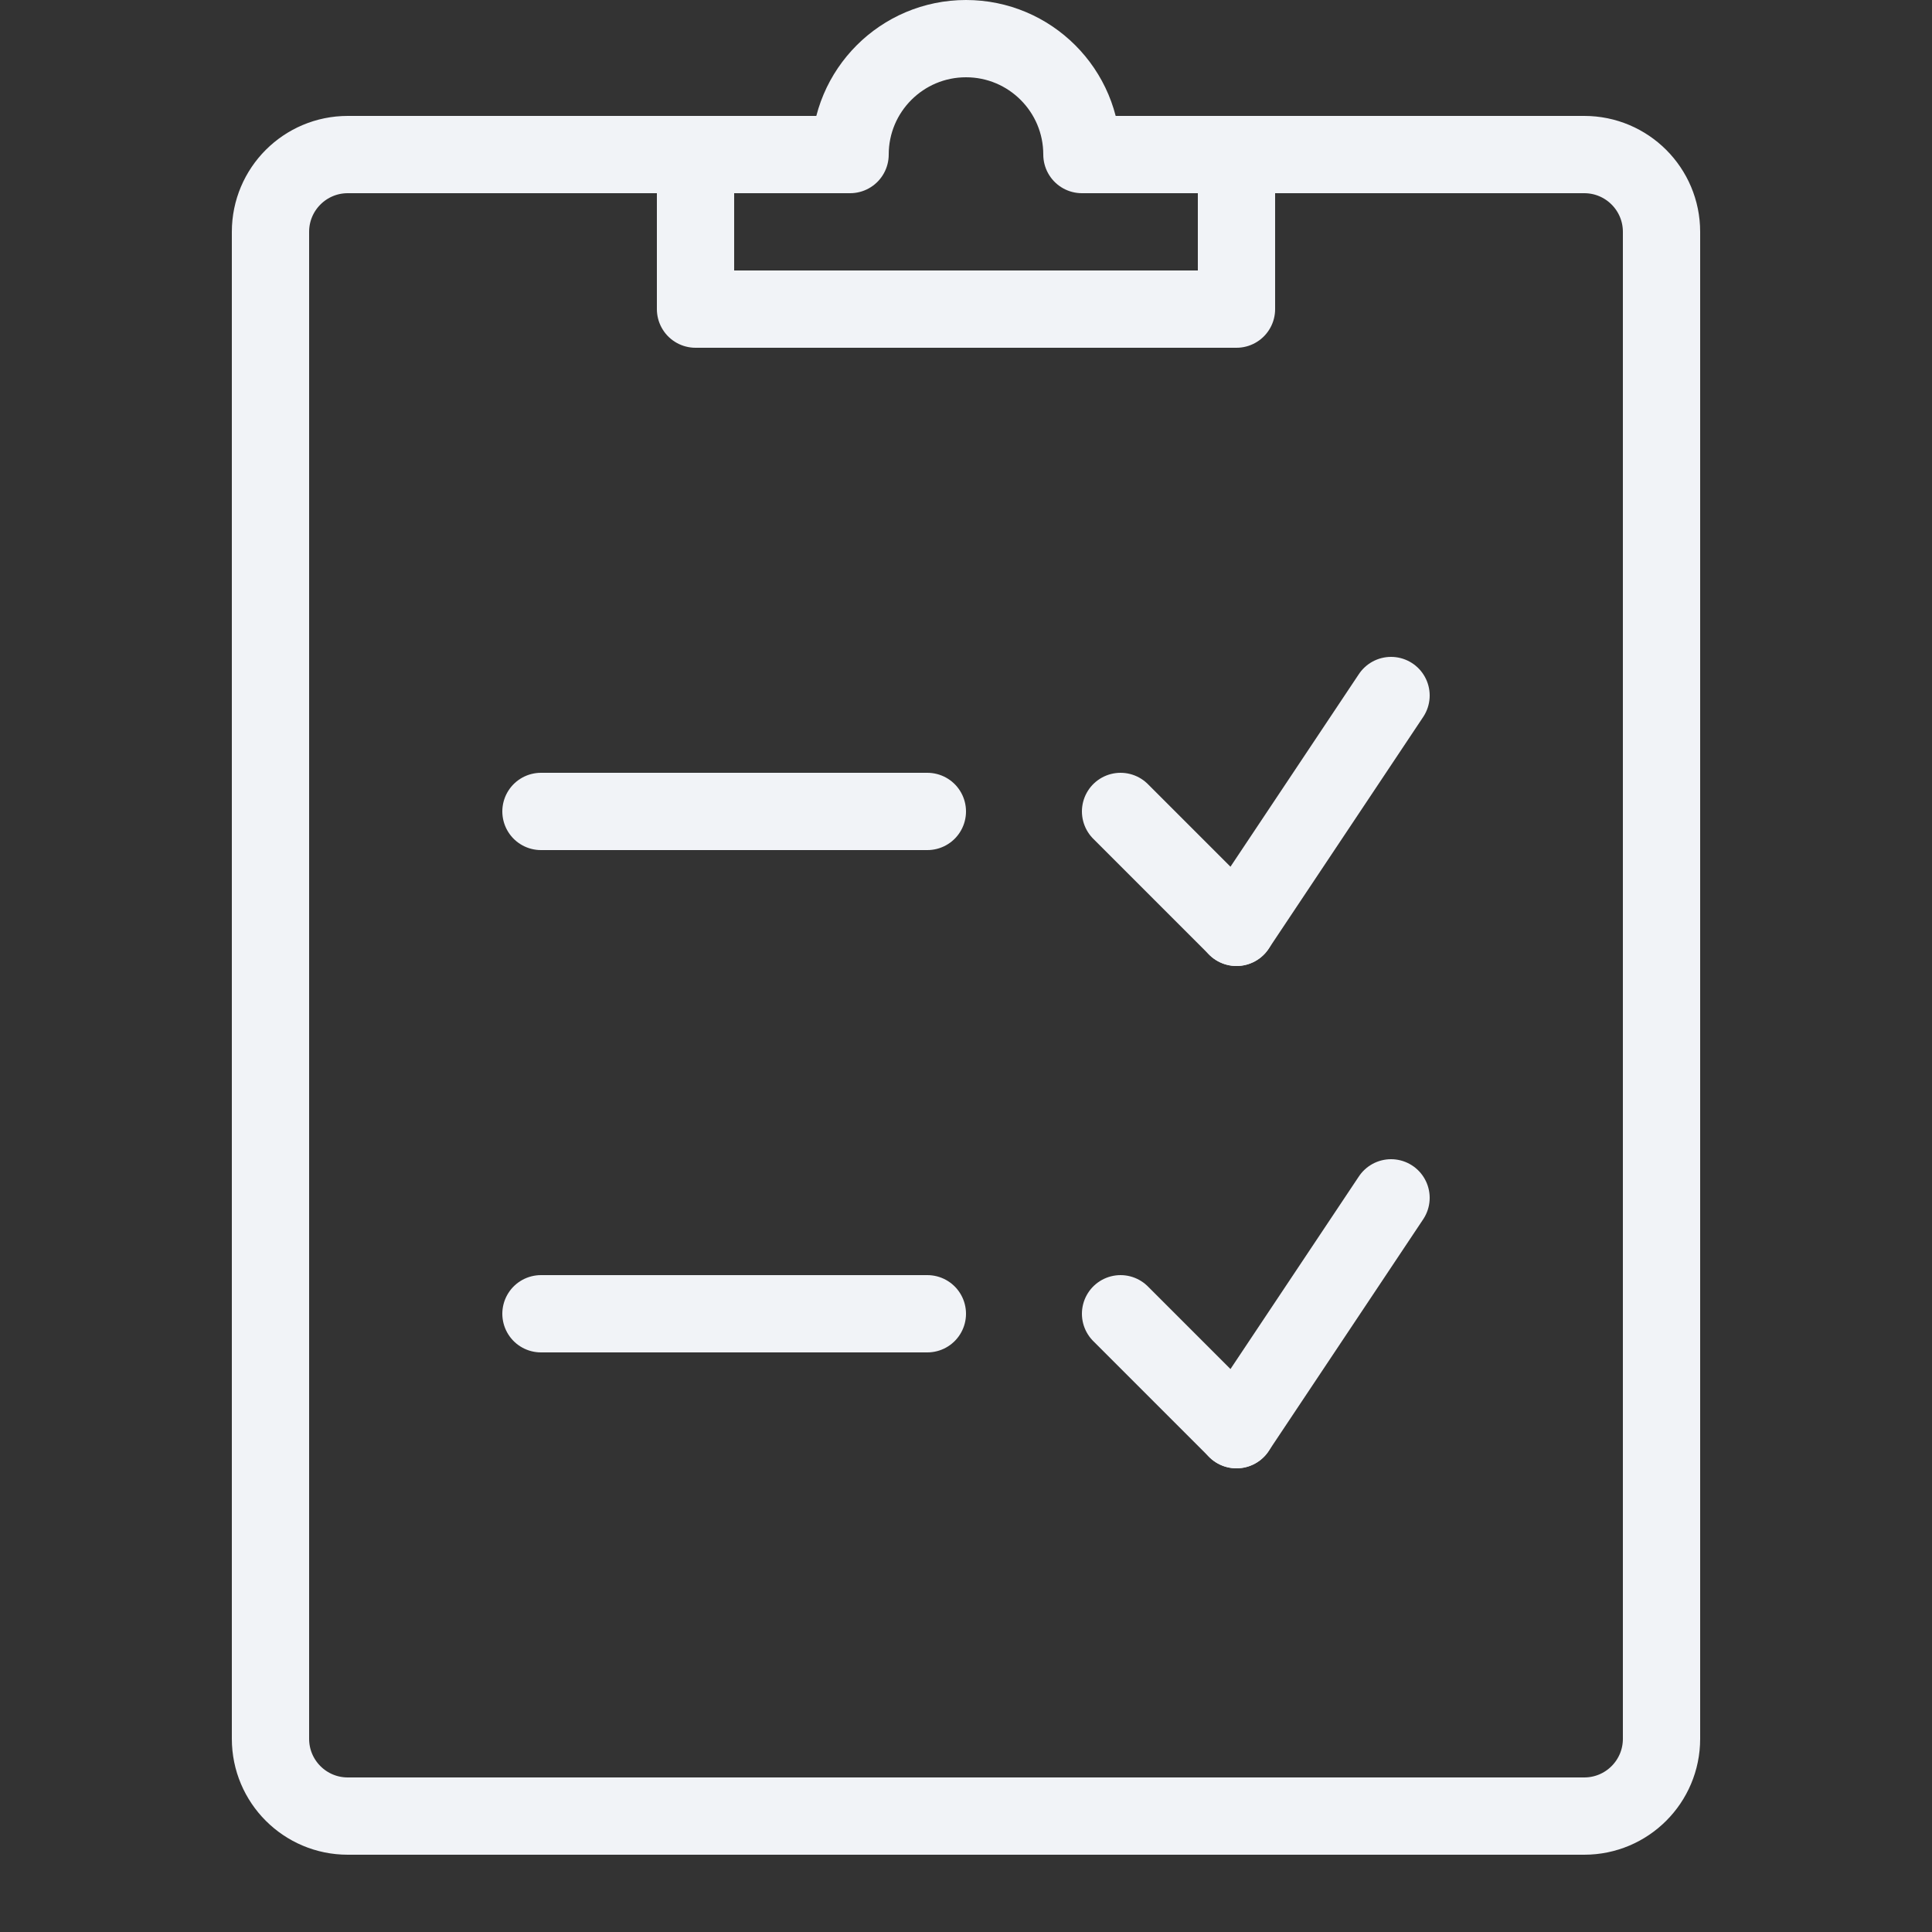
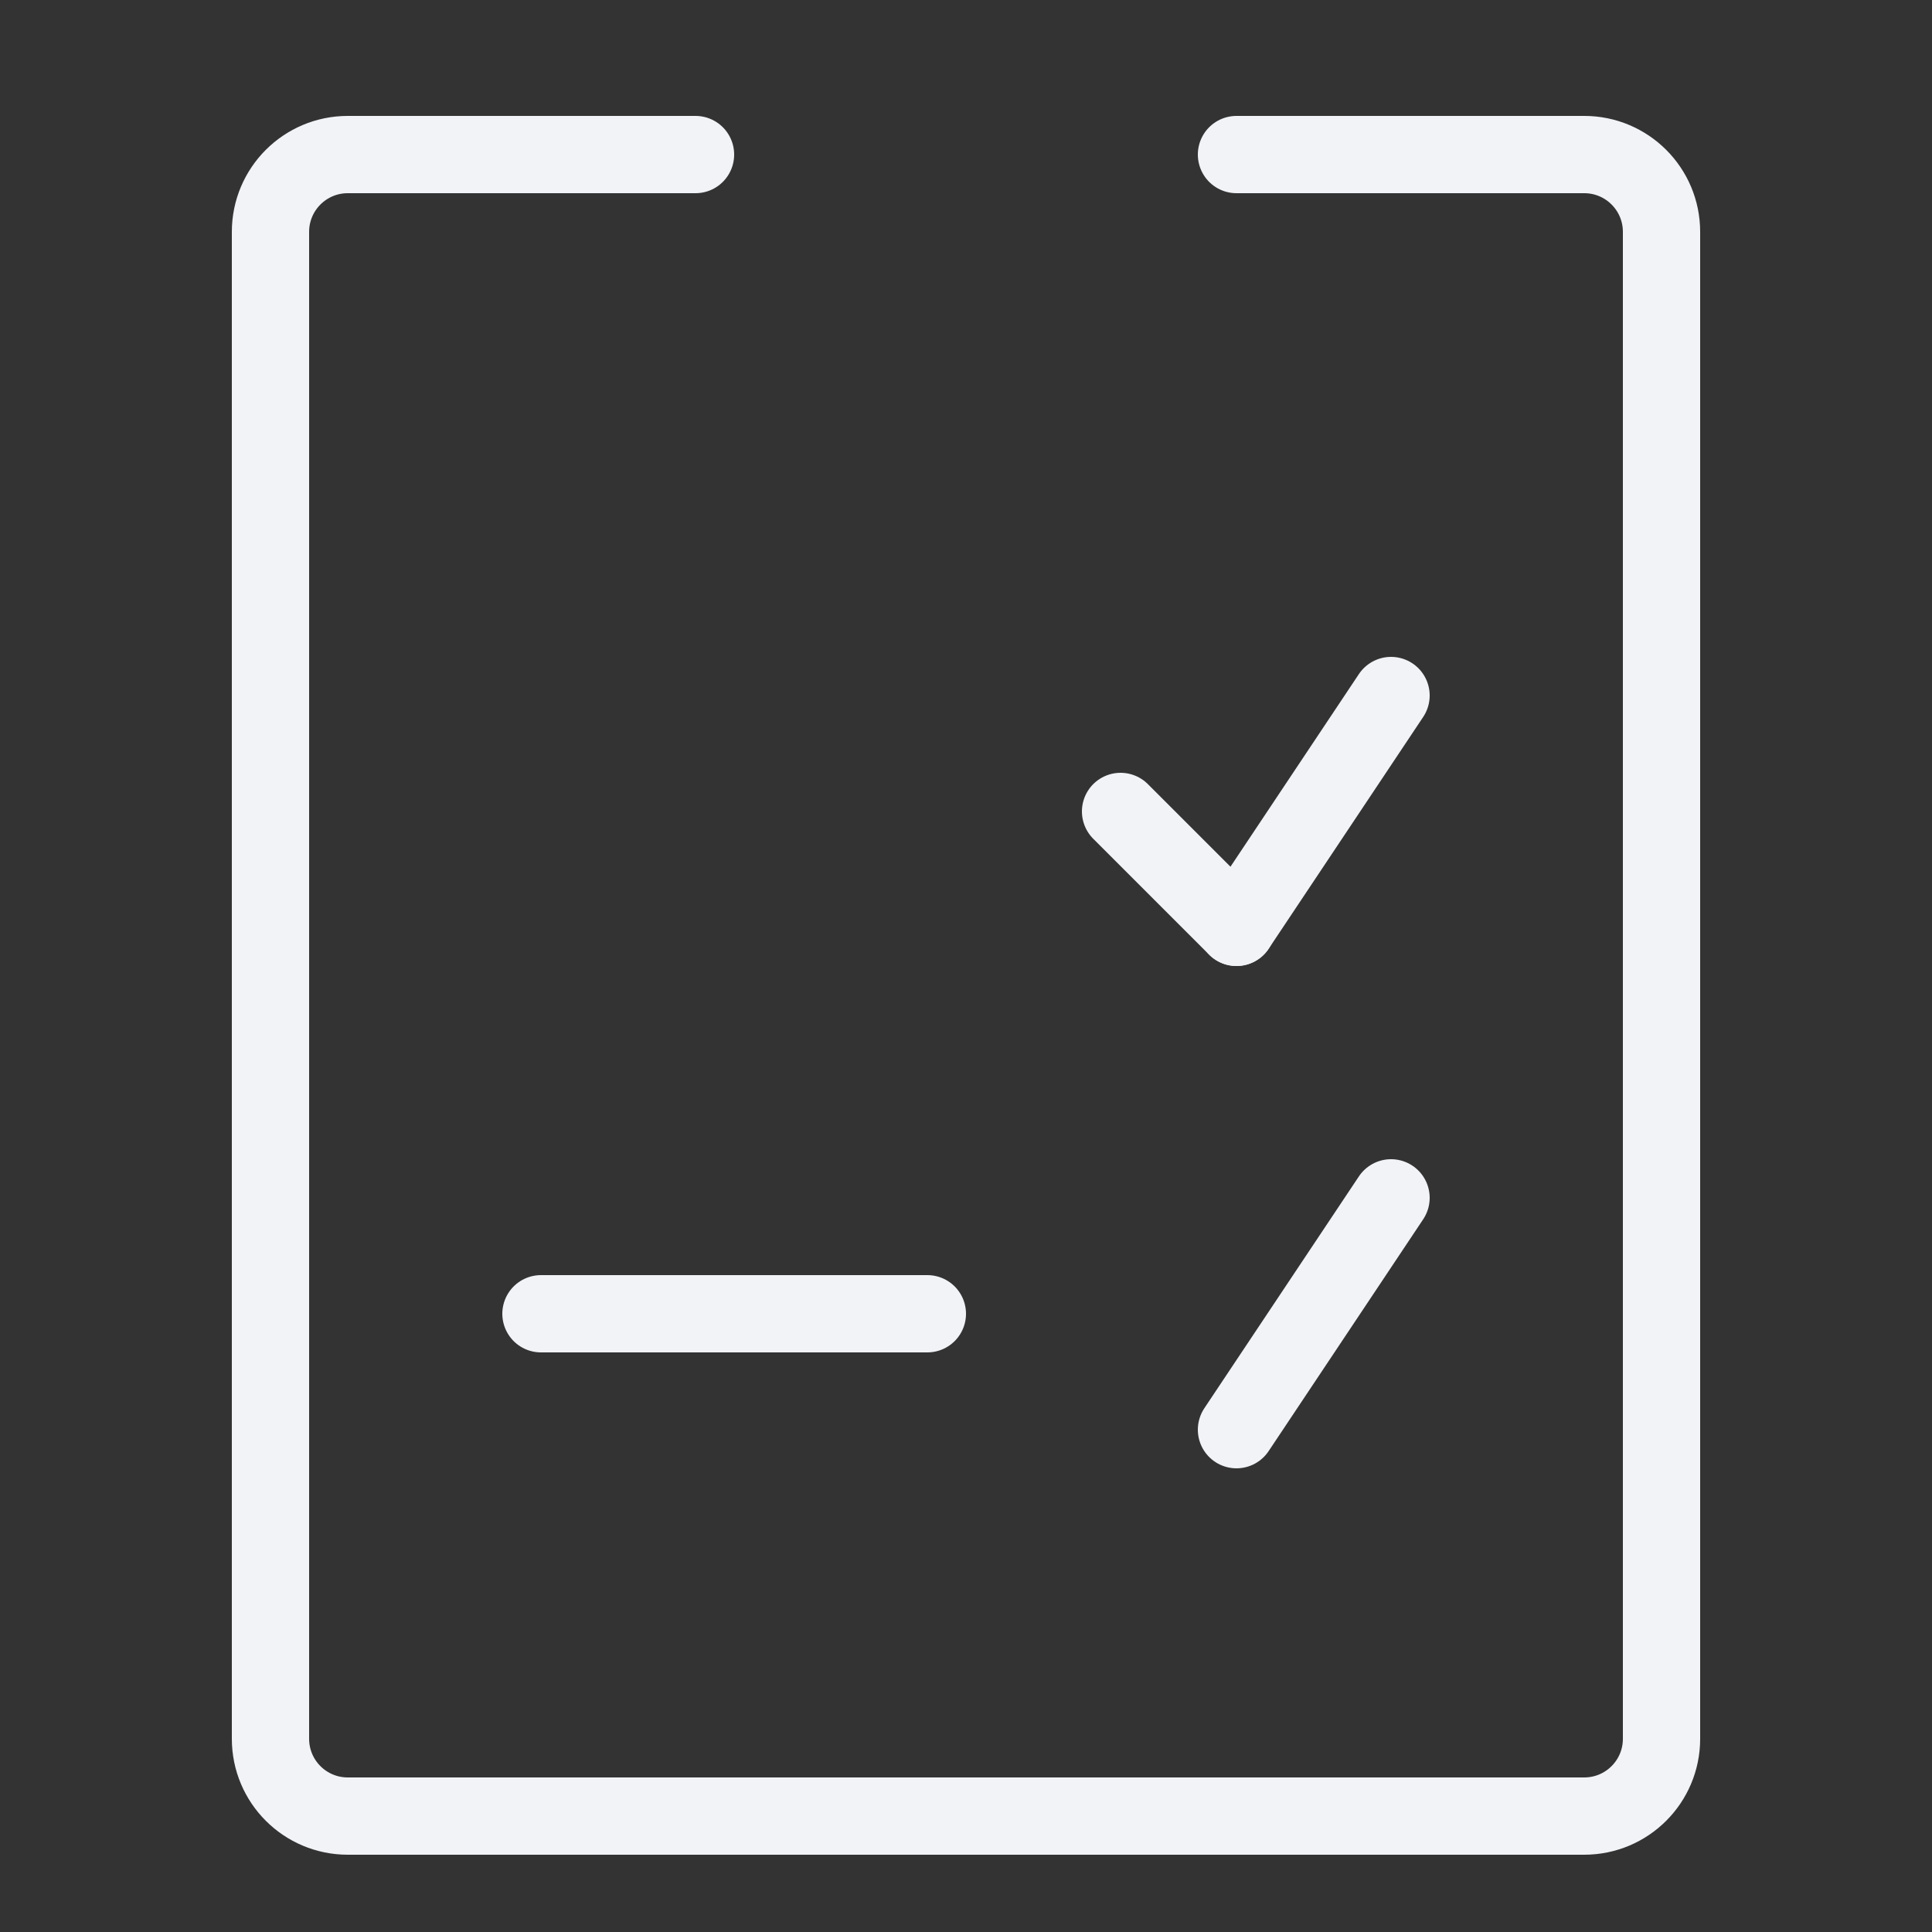
<svg xmlns="http://www.w3.org/2000/svg" width="50" height="50" viewBox="0 0 50 50" fill="none">
  <rect x="0" y="0" width="50" height="50" fill="#333333" stroke="none" />
  <path d="M32 4H41C42.105 4 43 4.895 43 6V45C43 46.105 42.105 47 41 47H9C7.895 47 7 46.105 7 45V6C7 4.895 7.895 4 9 4H18" stroke="#F1F3F7" stroke-width="2" stroke-miterlimit="10" stroke-linecap="round" stroke-linejoin="round" />
-   <path d="M22 4C22 2.343 23.343 1 25 1C26.657 1 28 2.343 28 4H32V8H18V4H22Z" stroke="#F1F3F7" stroke-width="2" stroke-miterlimit="10" stroke-linecap="round" stroke-linejoin="round" />
  <path d="M24 34H14" stroke="#F1F3F7" stroke-width="2" stroke-miterlimit="10" stroke-linecap="round" stroke-linejoin="round" />
  <path d="M29 21L32 24" stroke="#F1F3F7" stroke-width="2" stroke-miterlimit="10" stroke-linecap="round" stroke-linejoin="round" />
  <path d="M36 18L32 24" stroke="#F1F3F7" stroke-width="2" stroke-miterlimit="10" stroke-linecap="round" stroke-linejoin="round" />
-   <path d="M29 34L32 37" stroke="#F1F3F7" stroke-width="2" stroke-miterlimit="10" stroke-linecap="round" stroke-linejoin="round" />
  <path d="M36 31L32 37" stroke="#F1F3F7" stroke-width="2" stroke-miterlimit="10" stroke-linecap="round" stroke-linejoin="round" />
-   <path d="M24 21H14" stroke="#F1F3F7" stroke-width="2" stroke-miterlimit="10" stroke-linecap="round" stroke-linejoin="round" />
</svg>